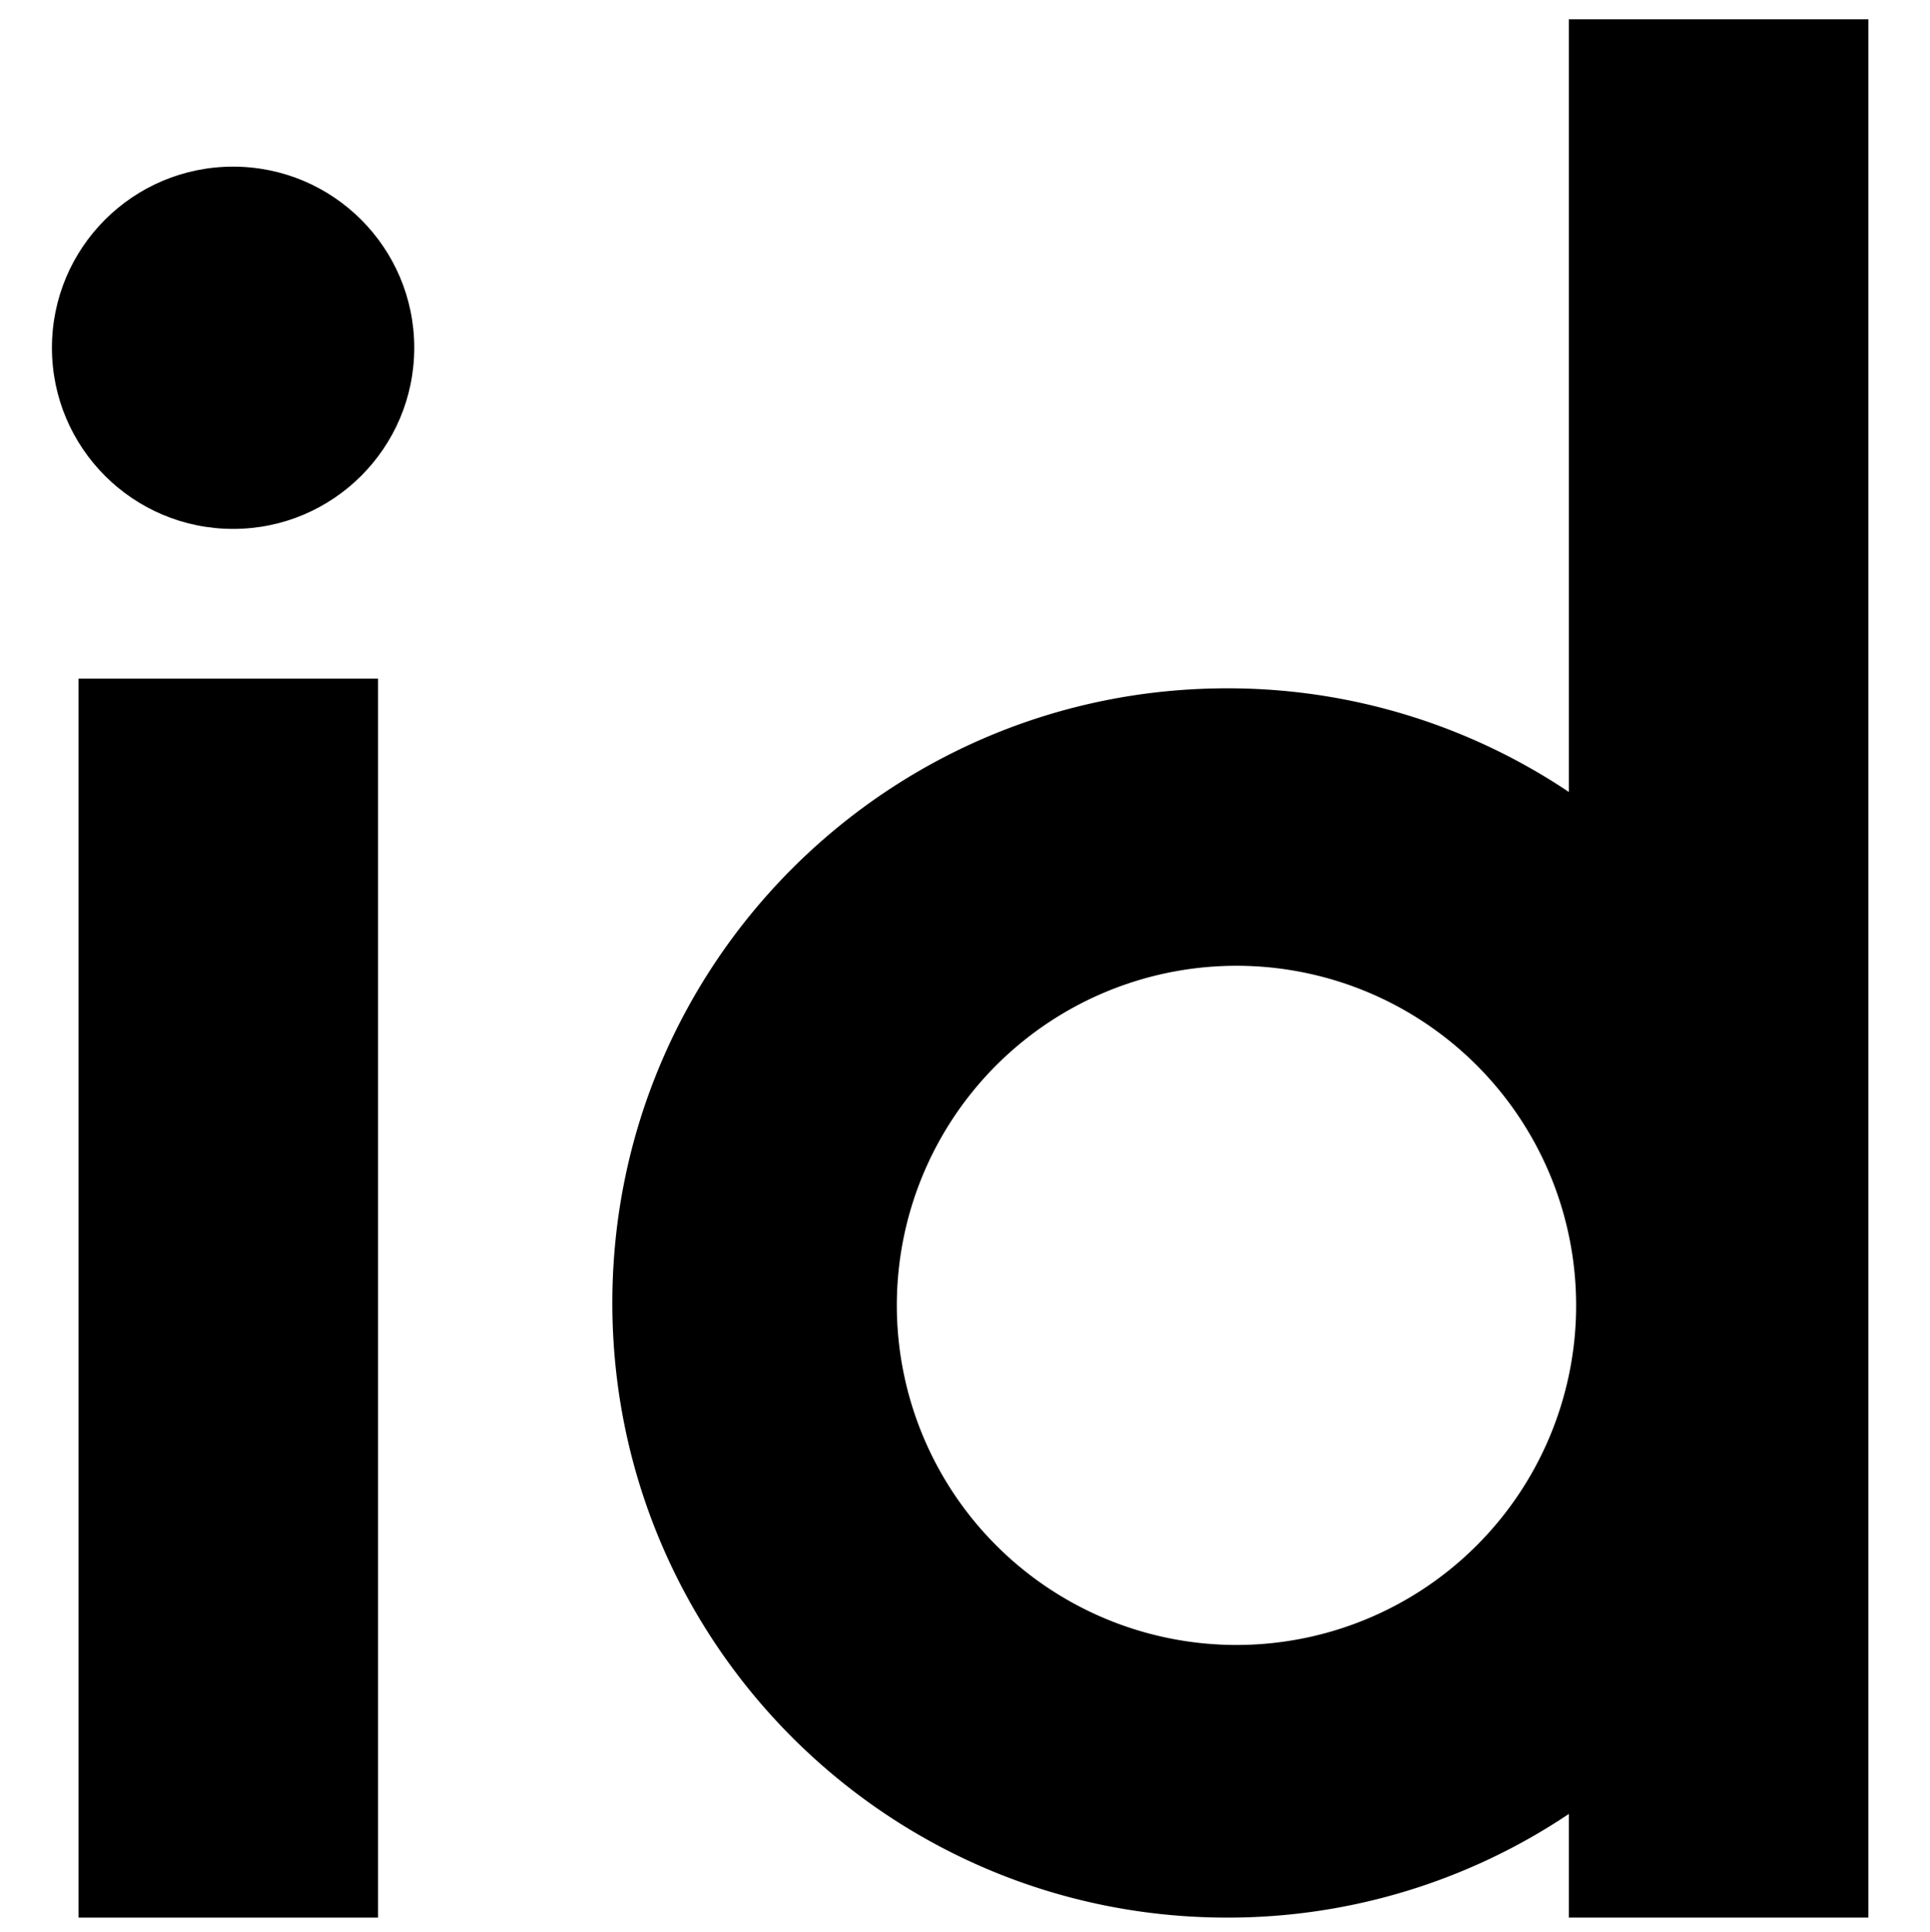
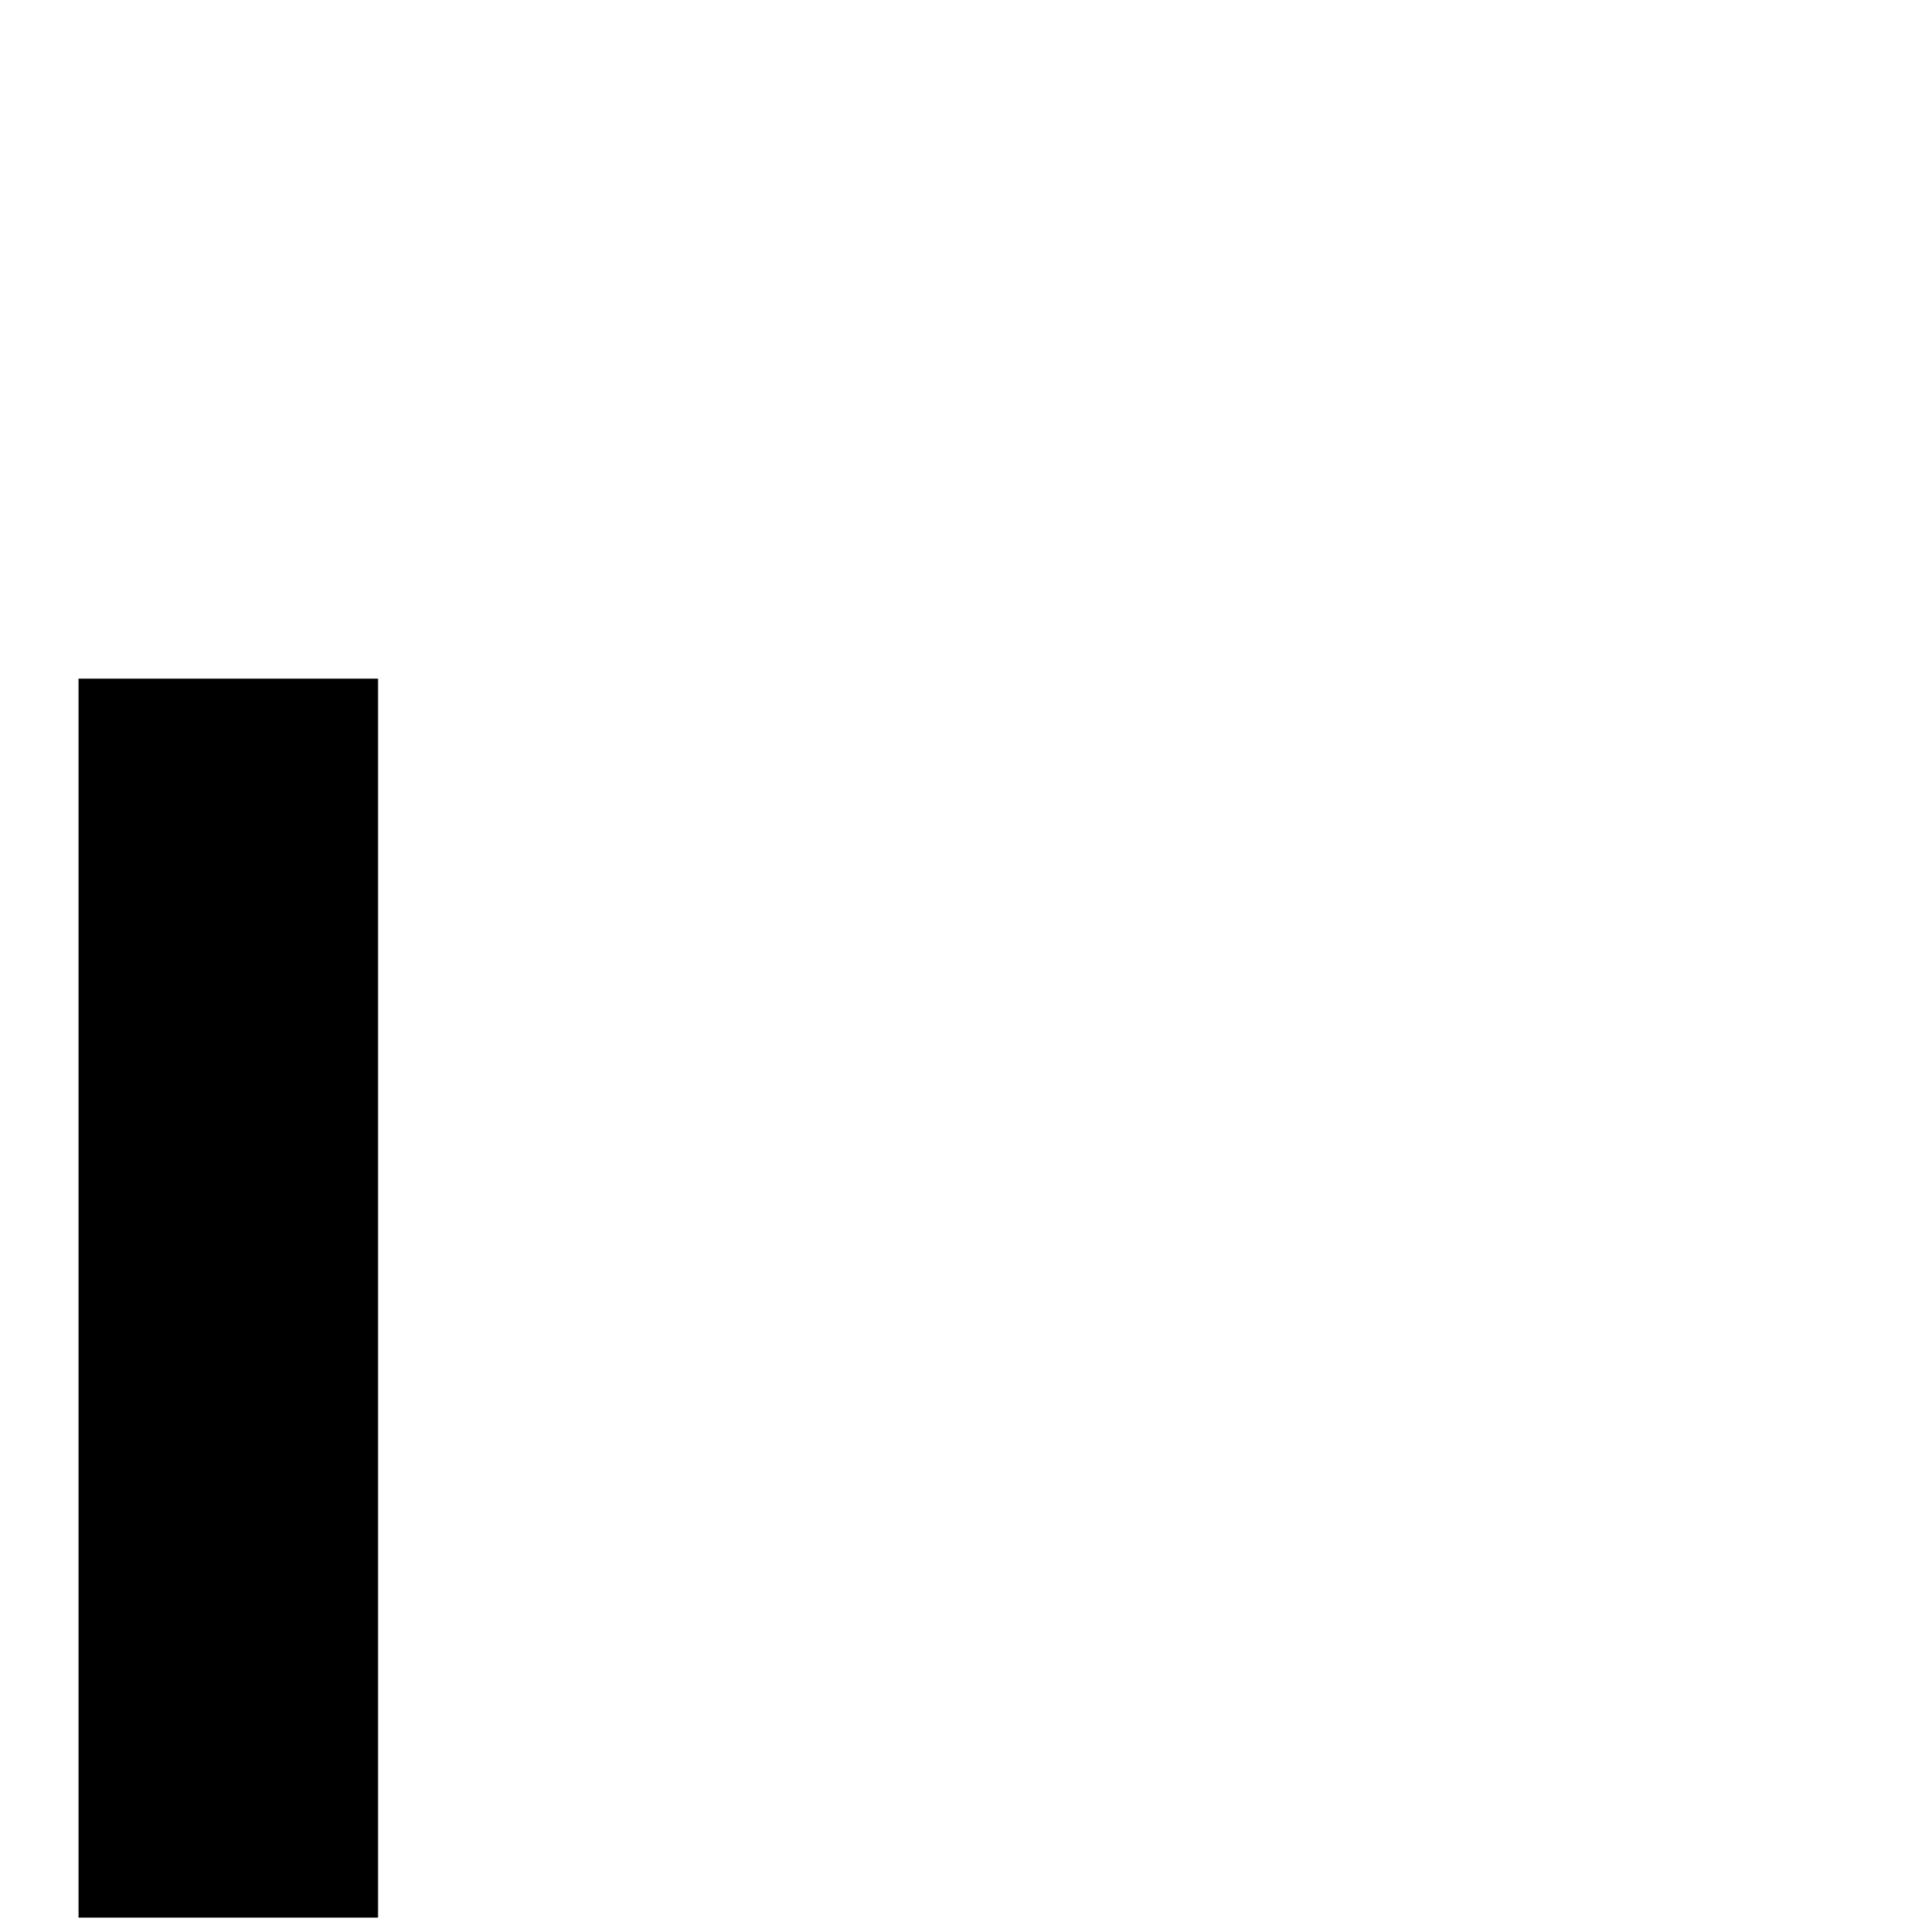
<svg xmlns="http://www.w3.org/2000/svg" id="Layer_6" data-name="Layer 6" viewBox="0 0 799 800">
  <title>1024</title>
-   <path d="M649.5,8V327.93A253.26,253.26,0,0,0,508,285c-140.56,0-254.5,113.94-254.5,254.5S367.44,794,508,794a253.26,253.26,0,0,0,141.5-42.93V794h124V8Zm0,561.39a140.61,140.61,0,1,1,3-28.89A139.55,139.55,0,0,1,649.5,569.39Z" />
-   <circle cx="96.5" cy="144" r="75" />
  <rect x="32.5" y="281" width="124" height="513" />
</svg>